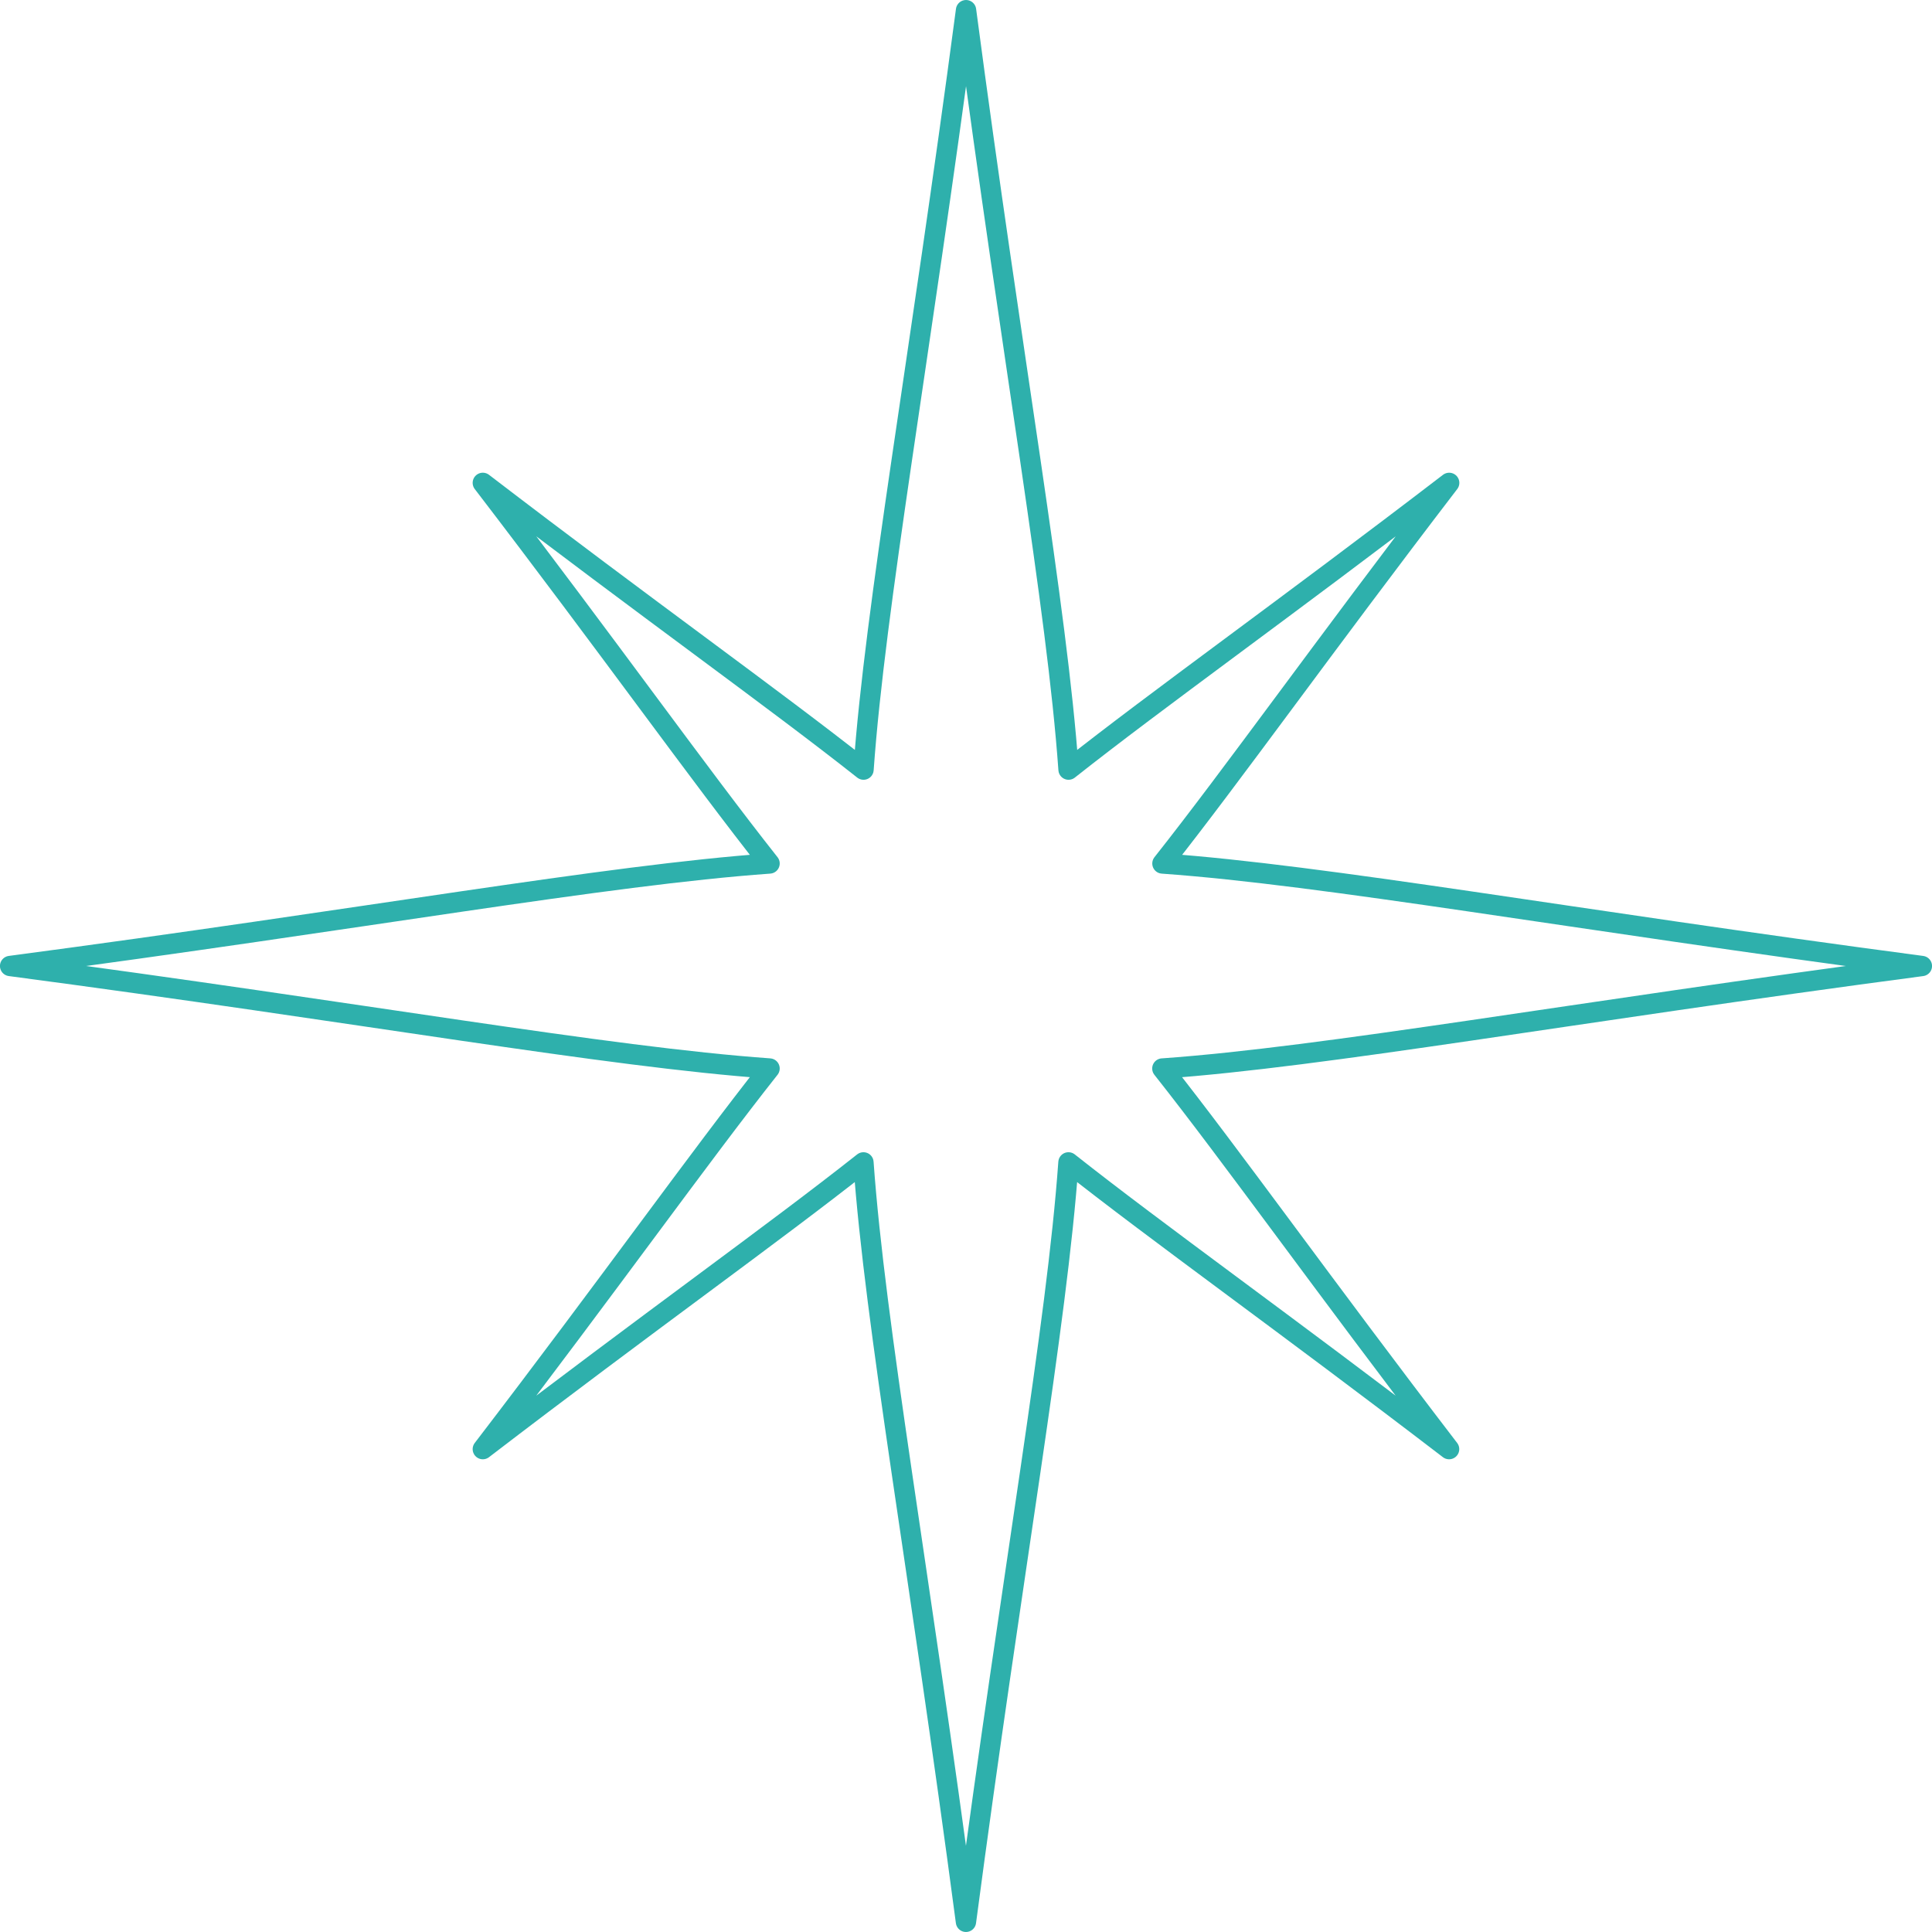
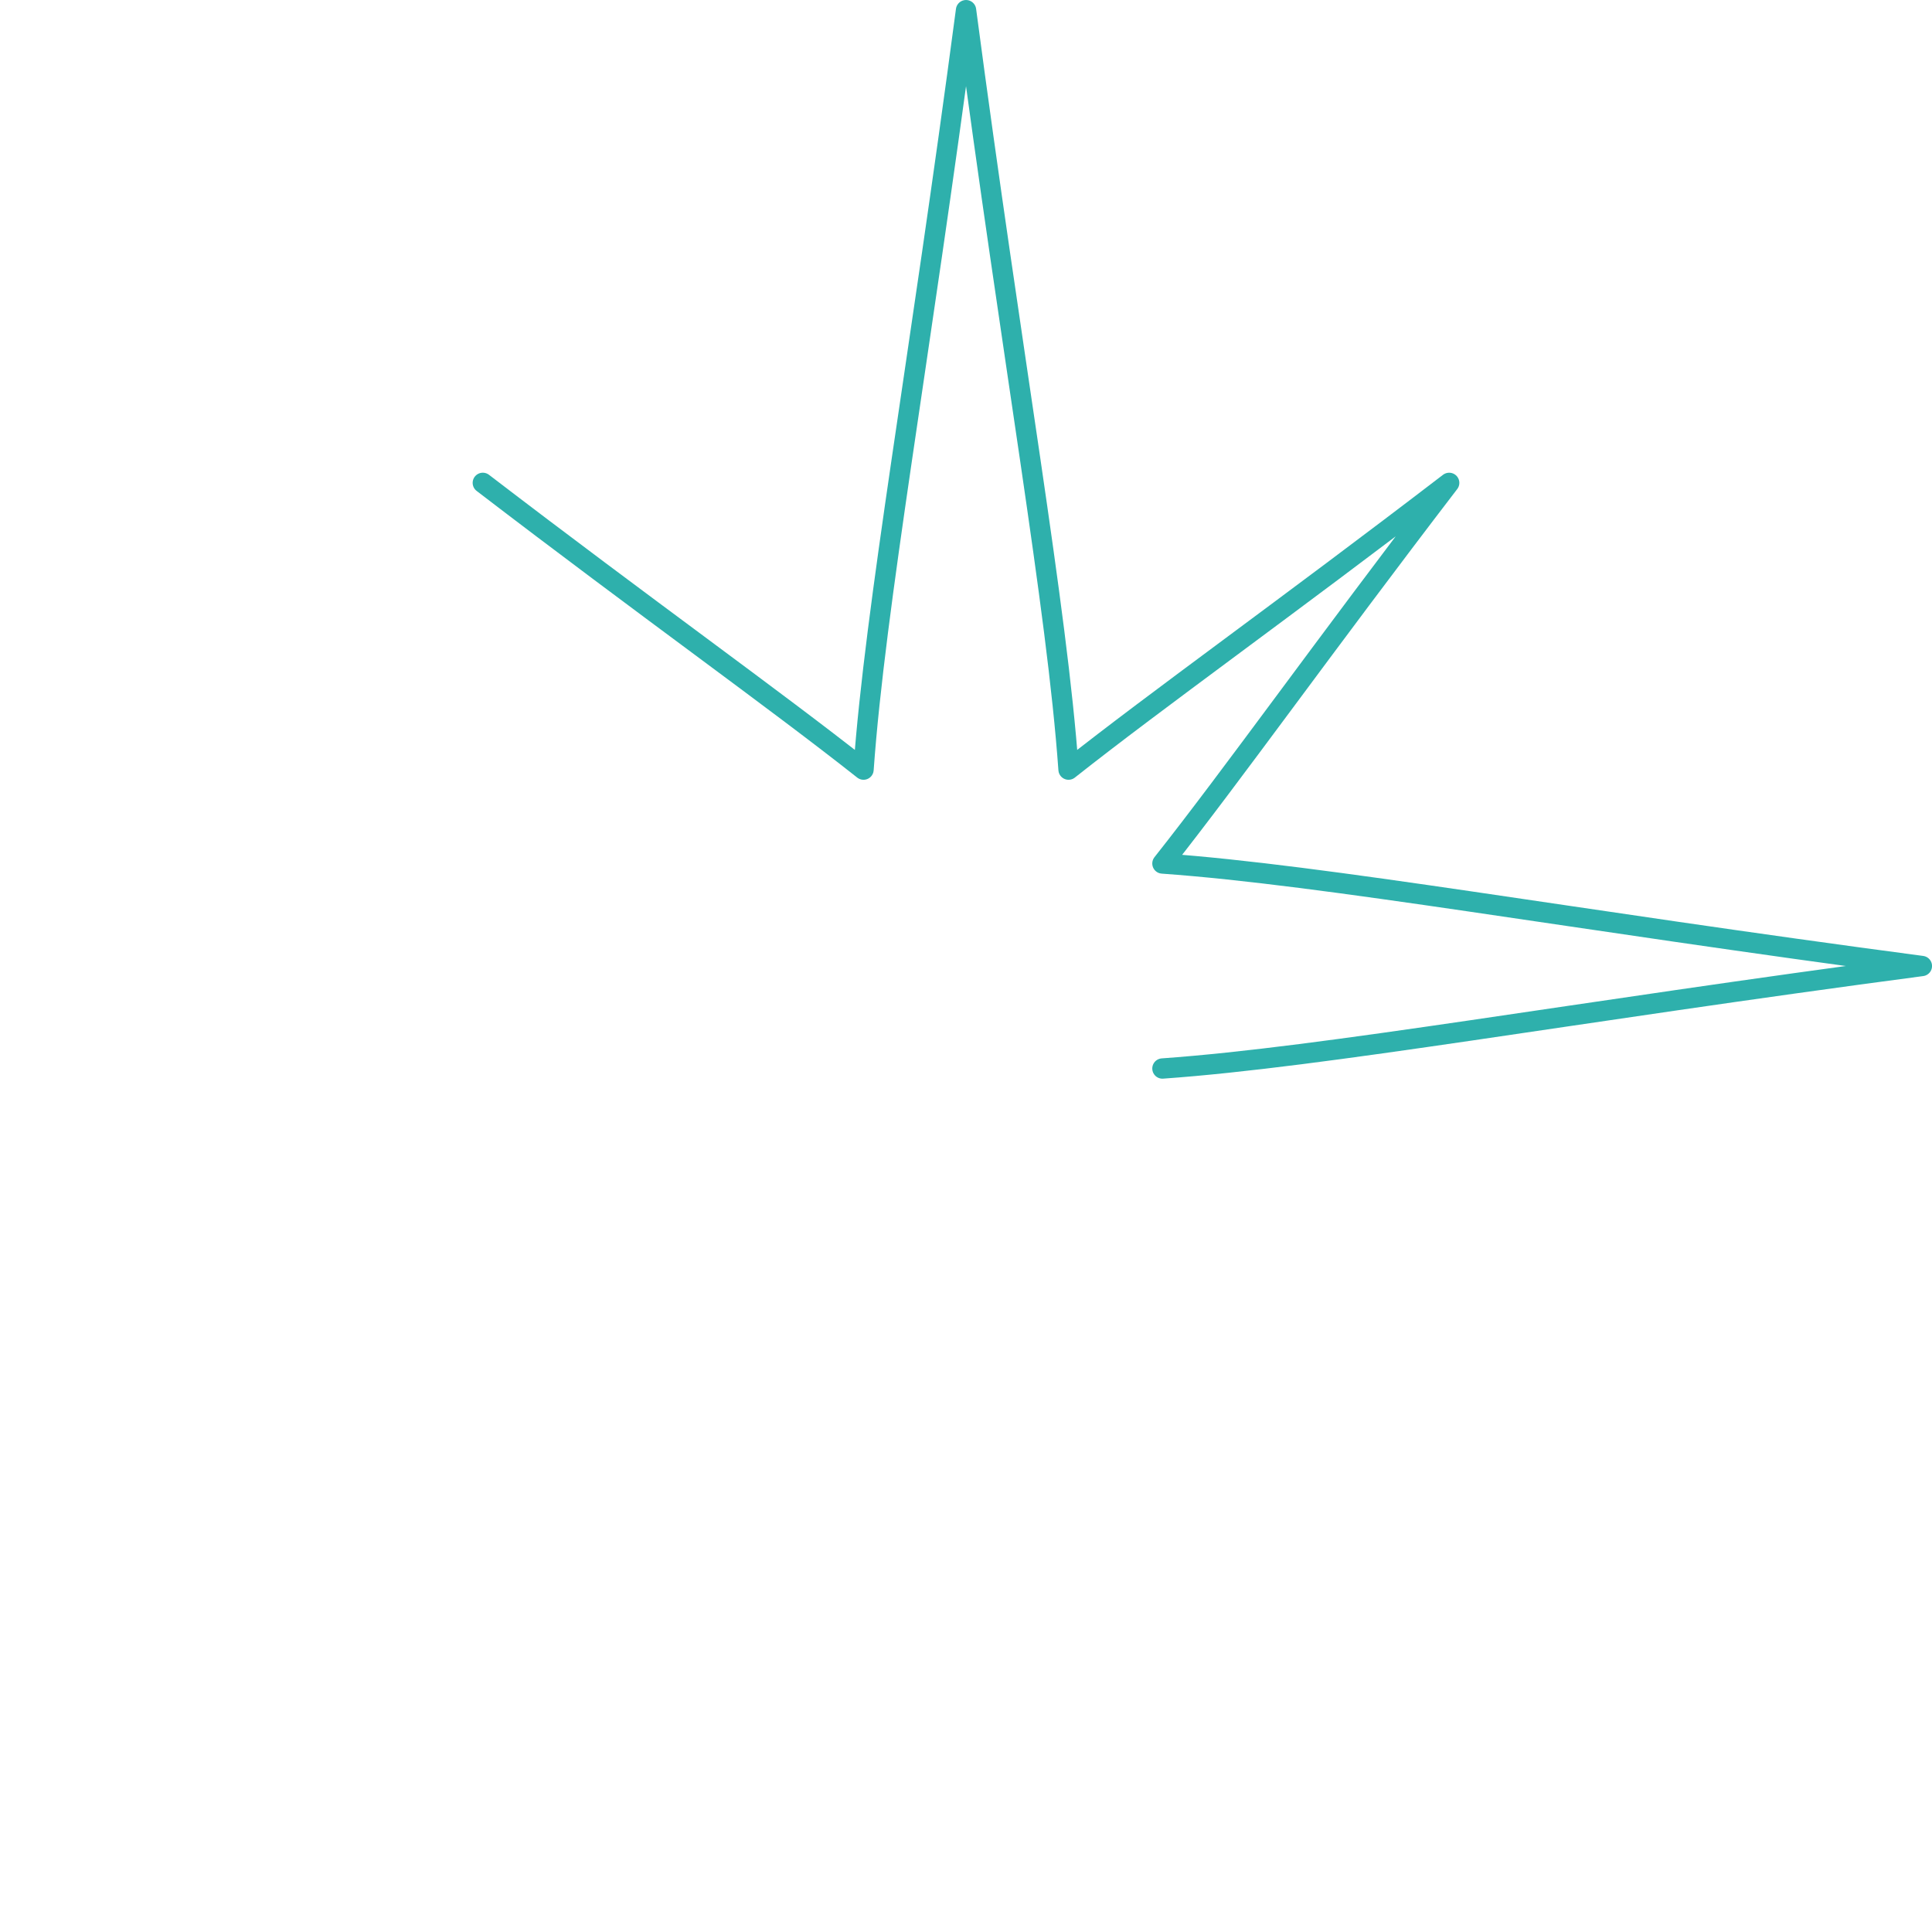
<svg xmlns="http://www.w3.org/2000/svg" width="190.181" height="190.181" viewBox="0 0 190.181 190.181">
-   <path id="icon-star" d="M204.7,279.441c16.1-1.147,40.036-5.5,74.758-10.091-34.723-4.594-58.655-8.944-74.758-10.091,6.949-8.787,15.817-21.273,28.226-37.467-16.195,12.41-28.68,21.277-37.468,28.226-1.147-16.1-5.5-40.036-10.091-74.758-4.595,34.722-8.944,58.655-10.091,74.758C166.485,243.068,154,234.2,137.8,221.791c12.41,16.194,21.277,28.68,28.226,37.467-16.1,1.147-40.036,5.5-74.758,10.091,34.723,4.595,58.655,8.944,74.758,10.091-6.949,8.787-15.817,21.273-28.226,37.467,16.194-12.409,28.68-21.277,37.468-28.226,1.147,16.1,5.5,40.035,10.091,74.758,4.594-34.723,8.944-58.655,10.091-74.758,8.788,6.949,21.273,15.817,37.468,28.226-12.41-16.195-21.277-28.68-28.226-37.467" transform="translate(-90.273 -174.259)" fill="none" stroke="#2eb0ac" stroke-linecap="round" stroke-linejoin="round" stroke-width="2" />
+   <path id="icon-star" d="M204.7,279.441c16.1-1.147,40.036-5.5,74.758-10.091-34.723-4.594-58.655-8.944-74.758-10.091,6.949-8.787,15.817-21.273,28.226-37.467-16.195,12.41-28.68,21.277-37.468,28.226-1.147-16.1-5.5-40.036-10.091-74.758-4.595,34.722-8.944,58.655-10.091,74.758C166.485,243.068,154,234.2,137.8,221.791" transform="translate(-90.273 -174.259)" fill="none" stroke="#2eb0ac" stroke-linecap="round" stroke-linejoin="round" stroke-width="2" />
</svg>